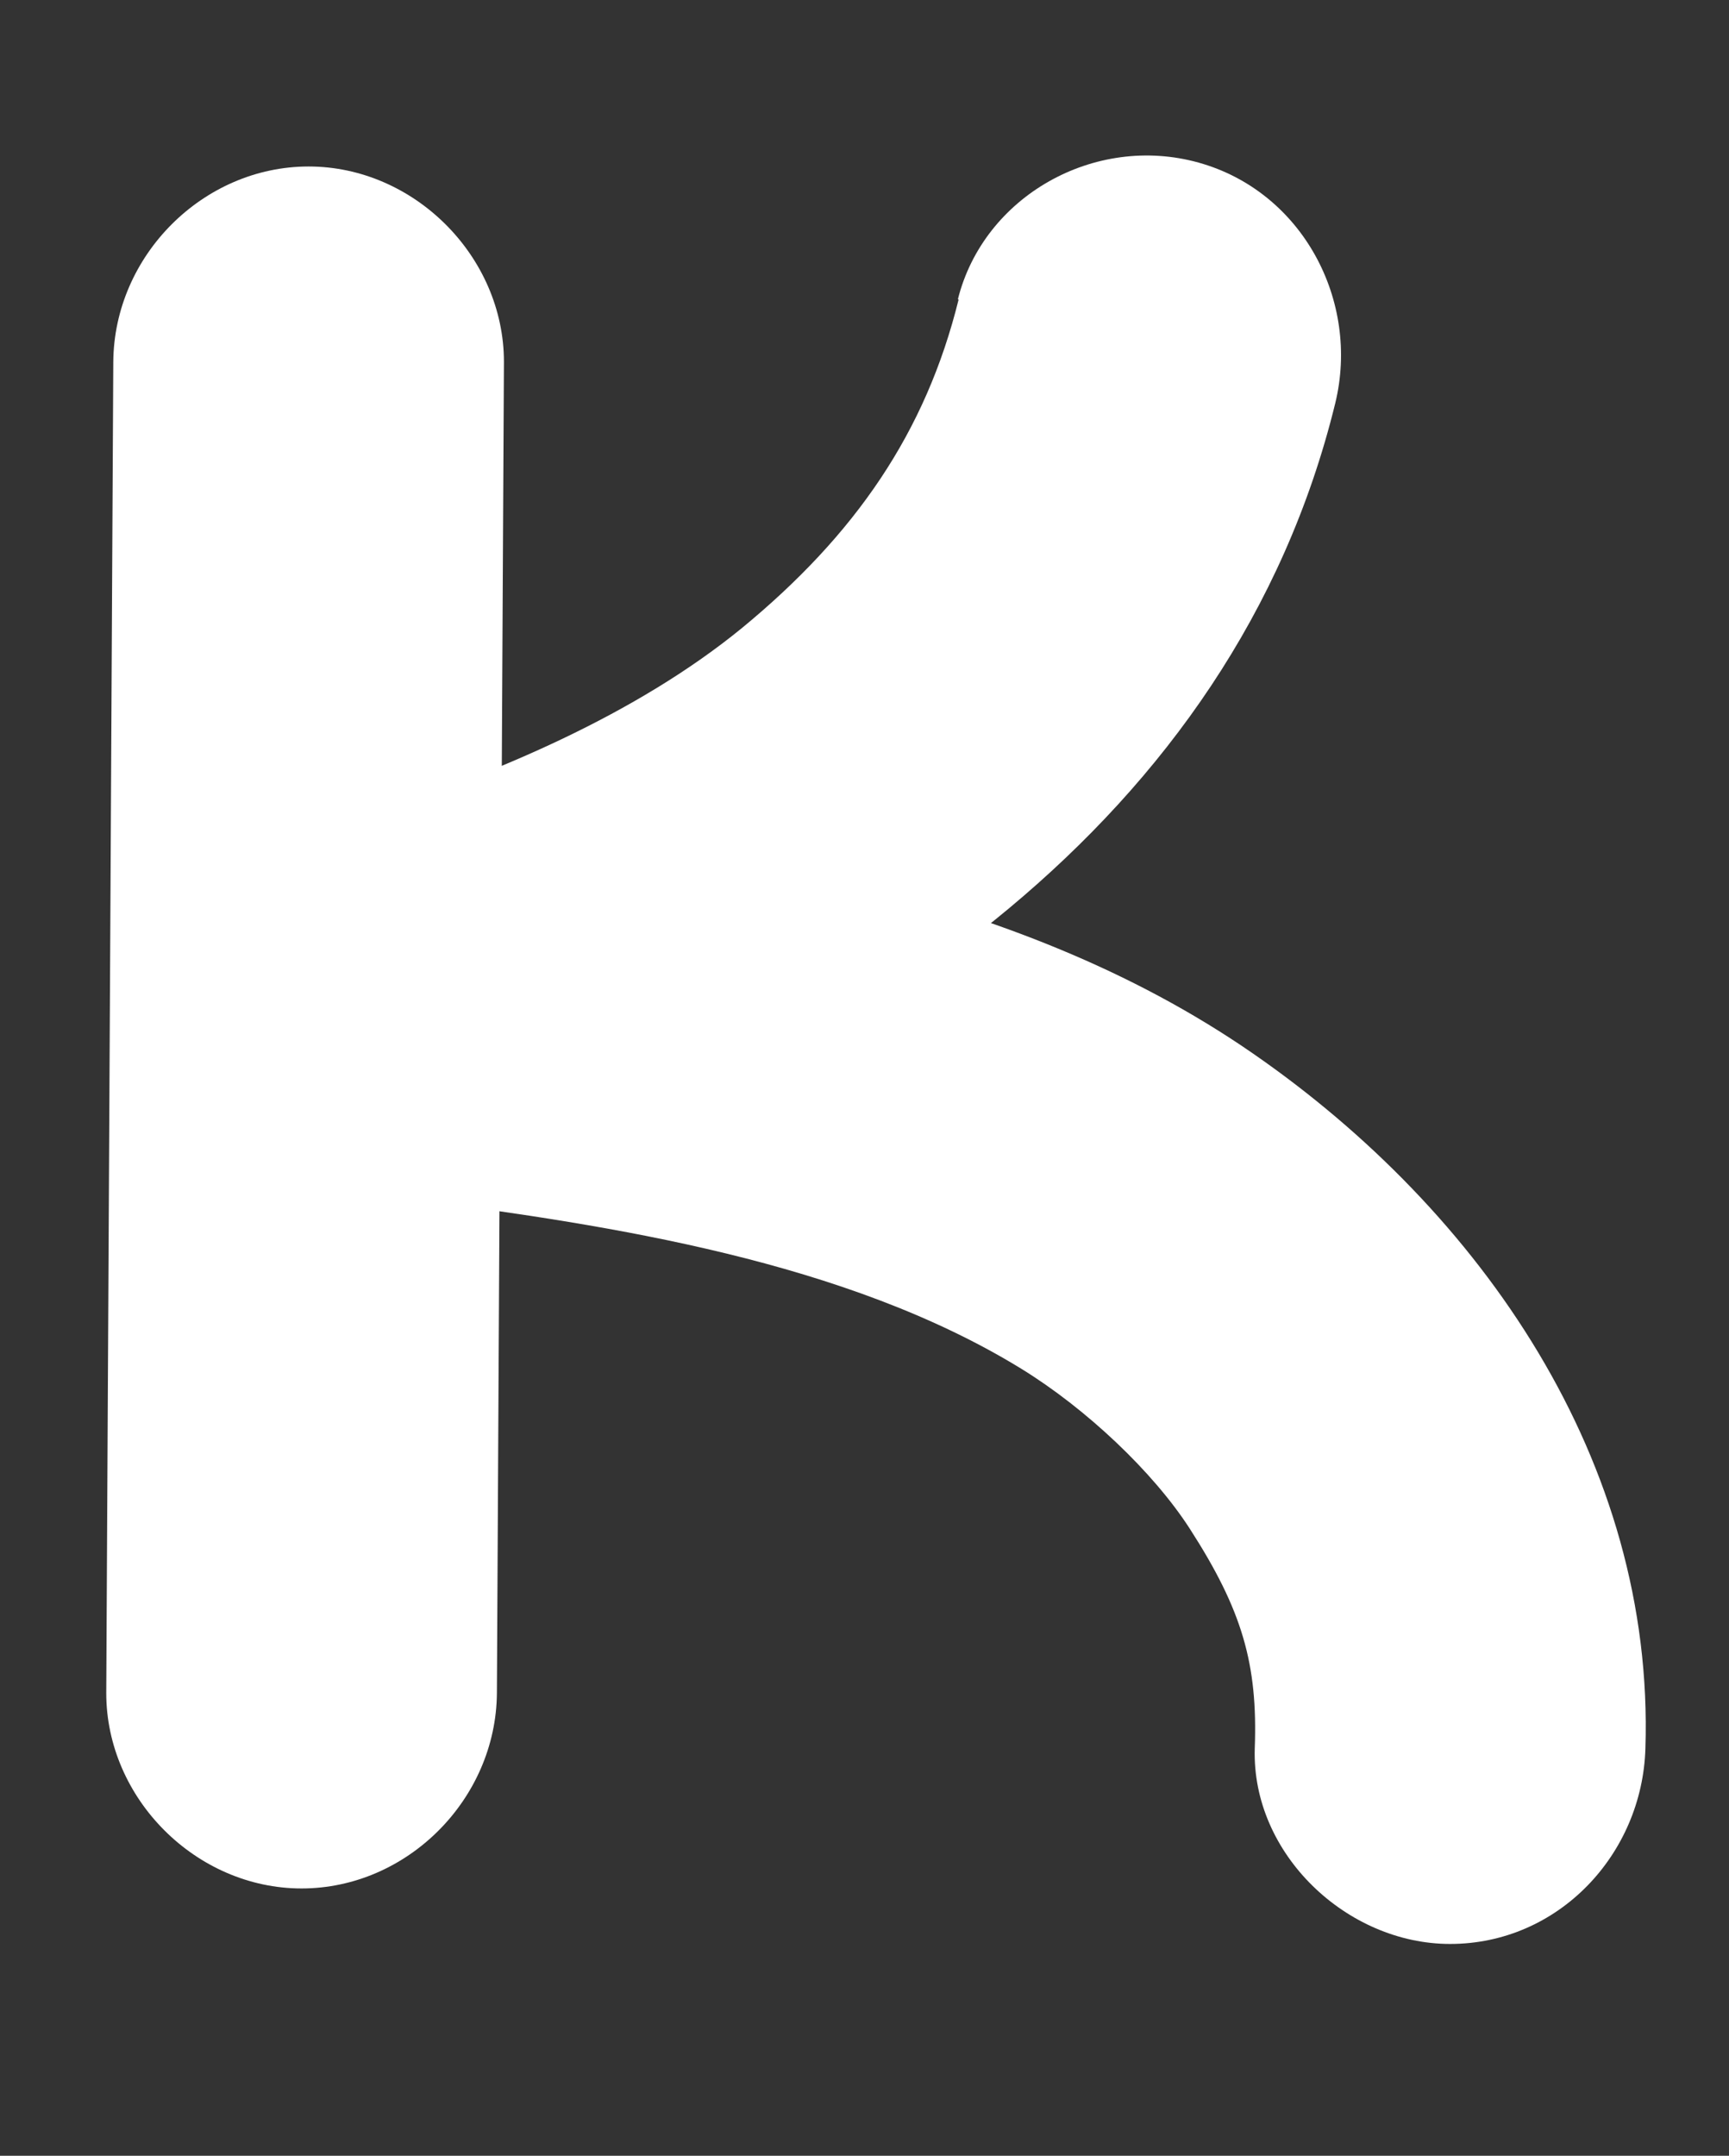
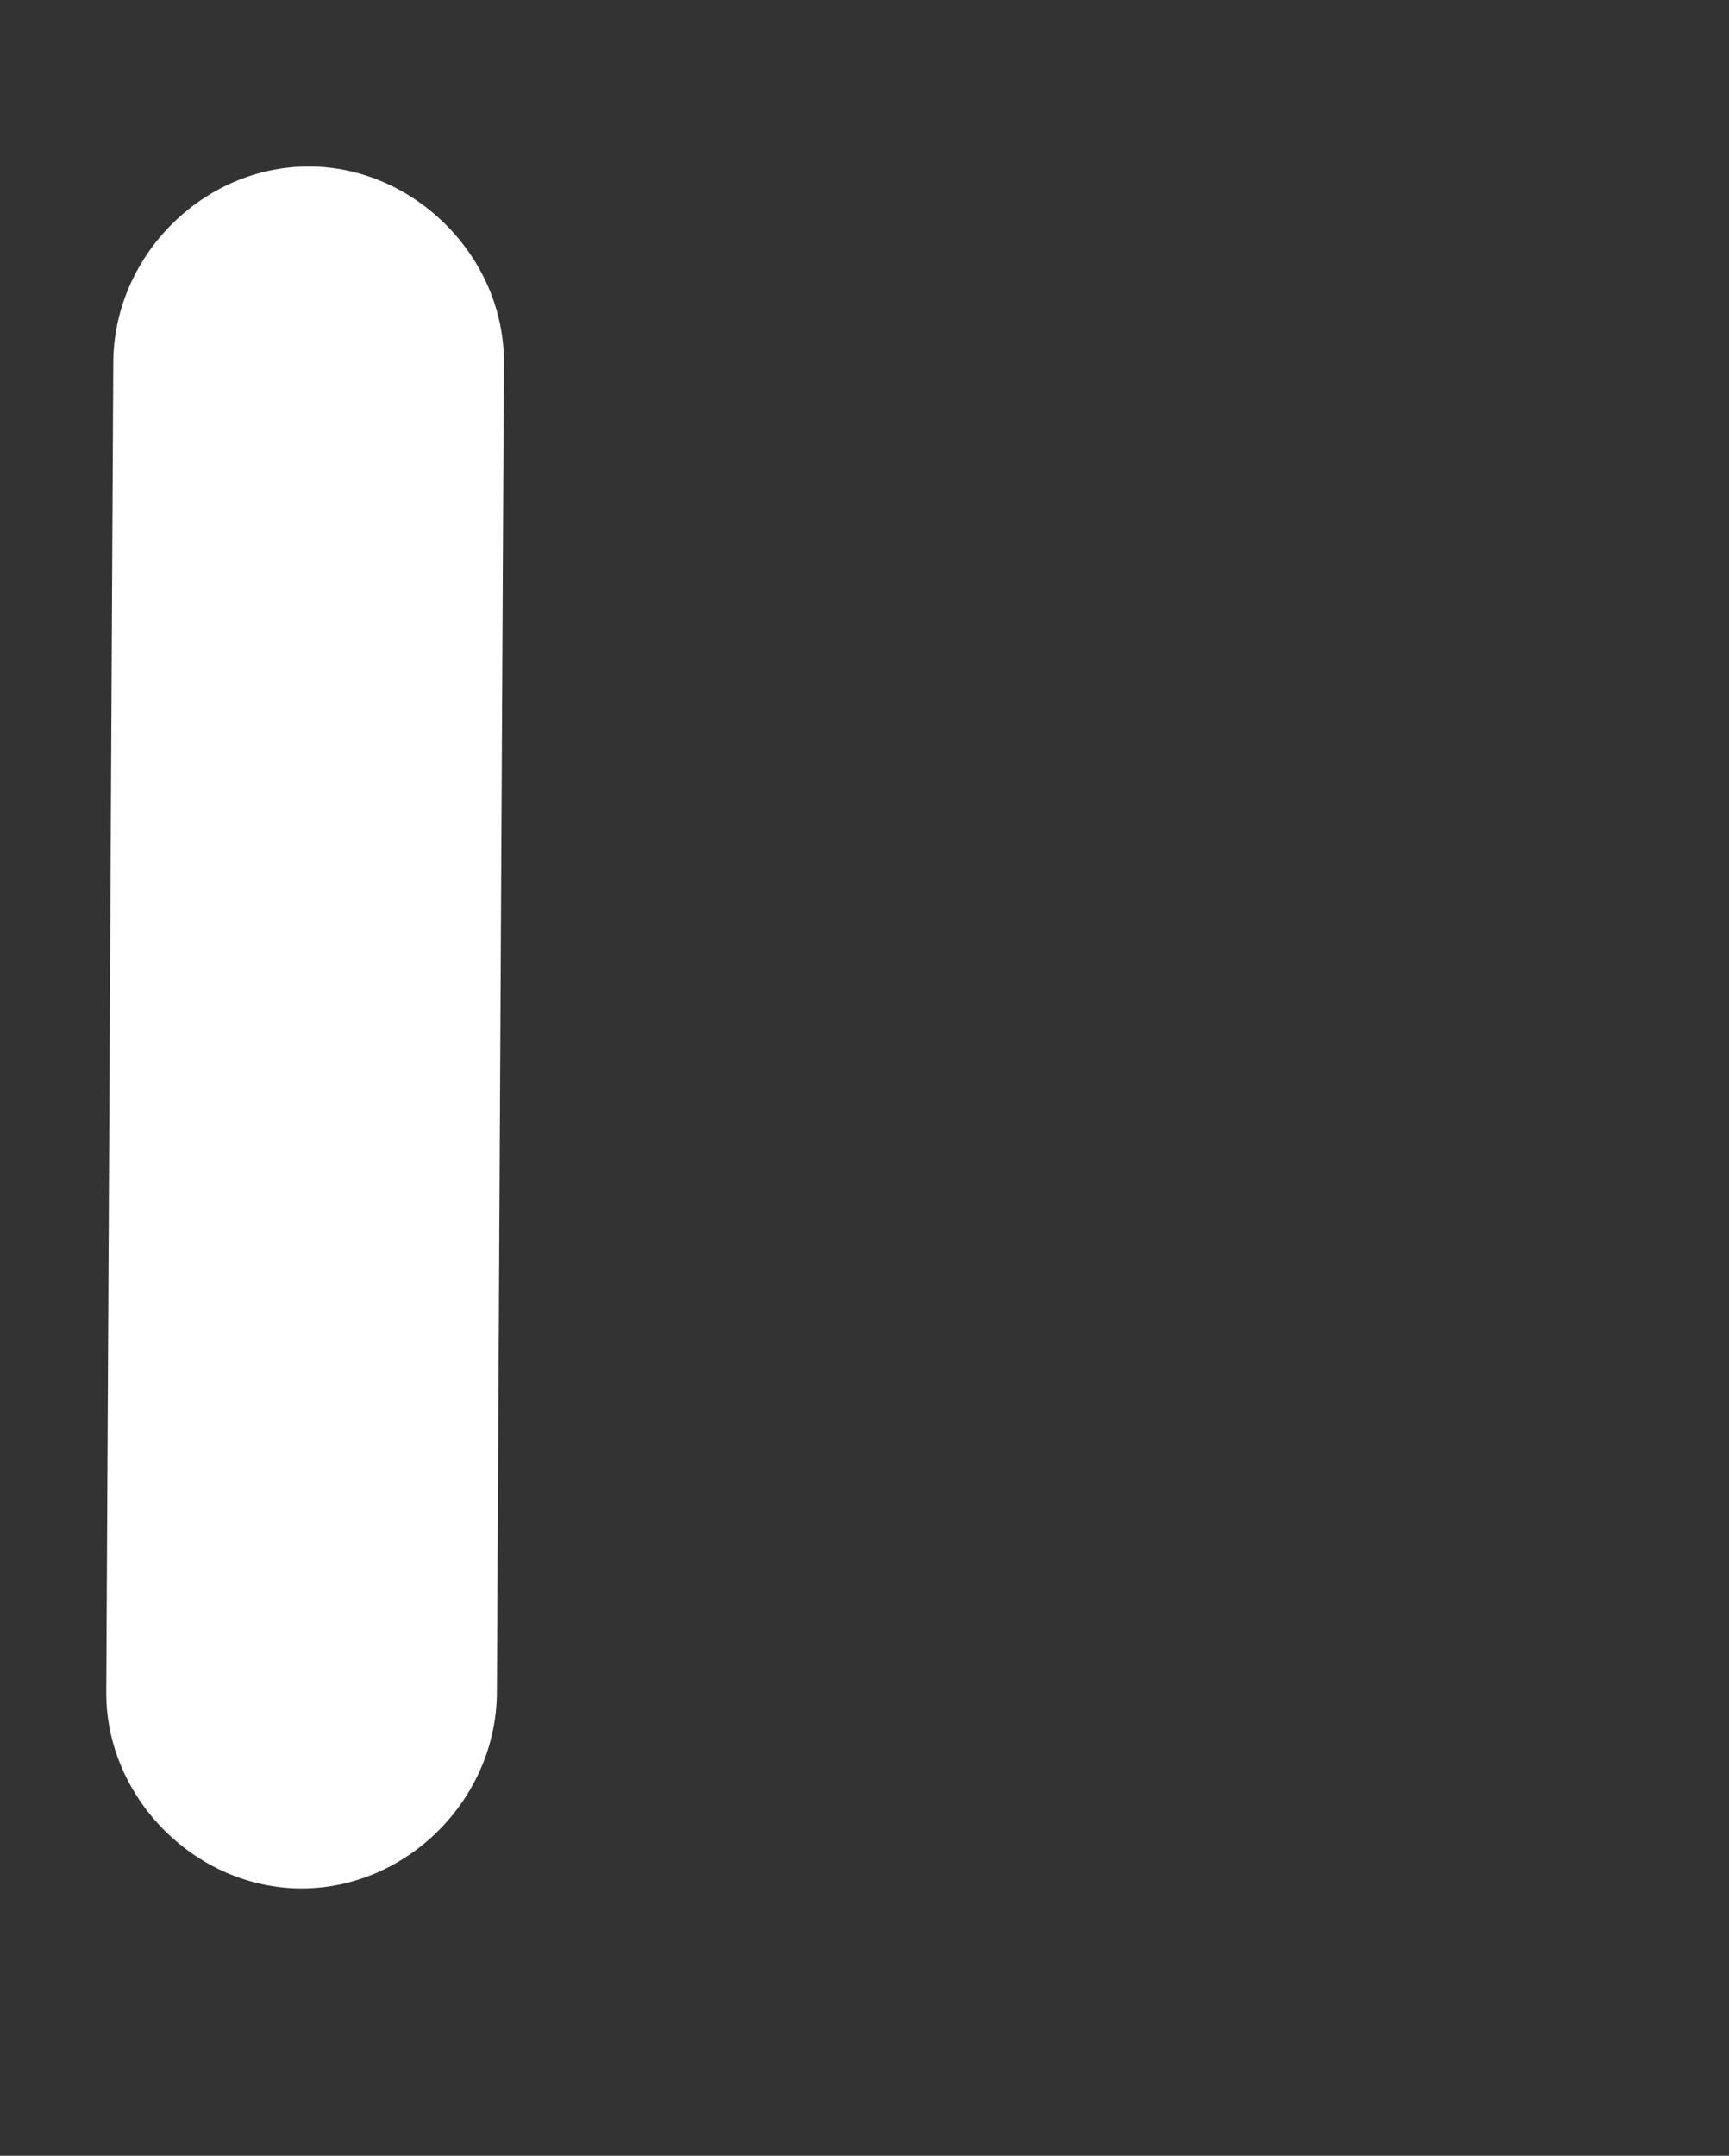
<svg xmlns="http://www.w3.org/2000/svg" id="_Слой_14" data-name="Слой 14" viewBox="0 0 22.13 27.58">
  <rect x="0" y="0" width="22.13" height="27.58" fill="#333333" stroke="none" />
  <defs>
    <style> .cls-1 { fill: #fff; } </style>
  </defs>
  <path class="cls-1" d="m1.45,4.63c-.03,5.68-.06,11.35-.09,17.03,0,1.35,1.15,2.5,2.5,2.5s2.49-1.14,2.5-2.5c.03-5.68.06-11.35.09-17.03,0-1.35-1.15-2.5-2.5-2.5s-2.49,1.14-2.5,2.5h0Z" />
-   <path class="cls-1" d="m12.27,3.83c-.42,1.7-1.32,3.01-2.78,4.21-1.35,1.1-3.14,1.86-4.83,2.4-1.18.37-1.98,1.5-1.79,2.74.2,1.33,1.18,2,2.46,2.17,2.5.33,5.49.78,7.74,2.16.83.51,1.69,1.32,2.16,2.05.67,1.04.87,1.73.83,2.81-.04,1.35,1.18,2.5,2.5,2.5,1.39,0,2.46-1.15,2.5-2.5.12-3.67-2.1-6.87-5.02-8.89-3.12-2.16-7.04-2.66-10.71-3.14l.66,4.91c4.97-1.57,9.79-4.74,11.1-10.09.32-1.31-.42-2.71-1.75-3.08s-2.75.43-3.08,1.75h0Z" />
</svg>